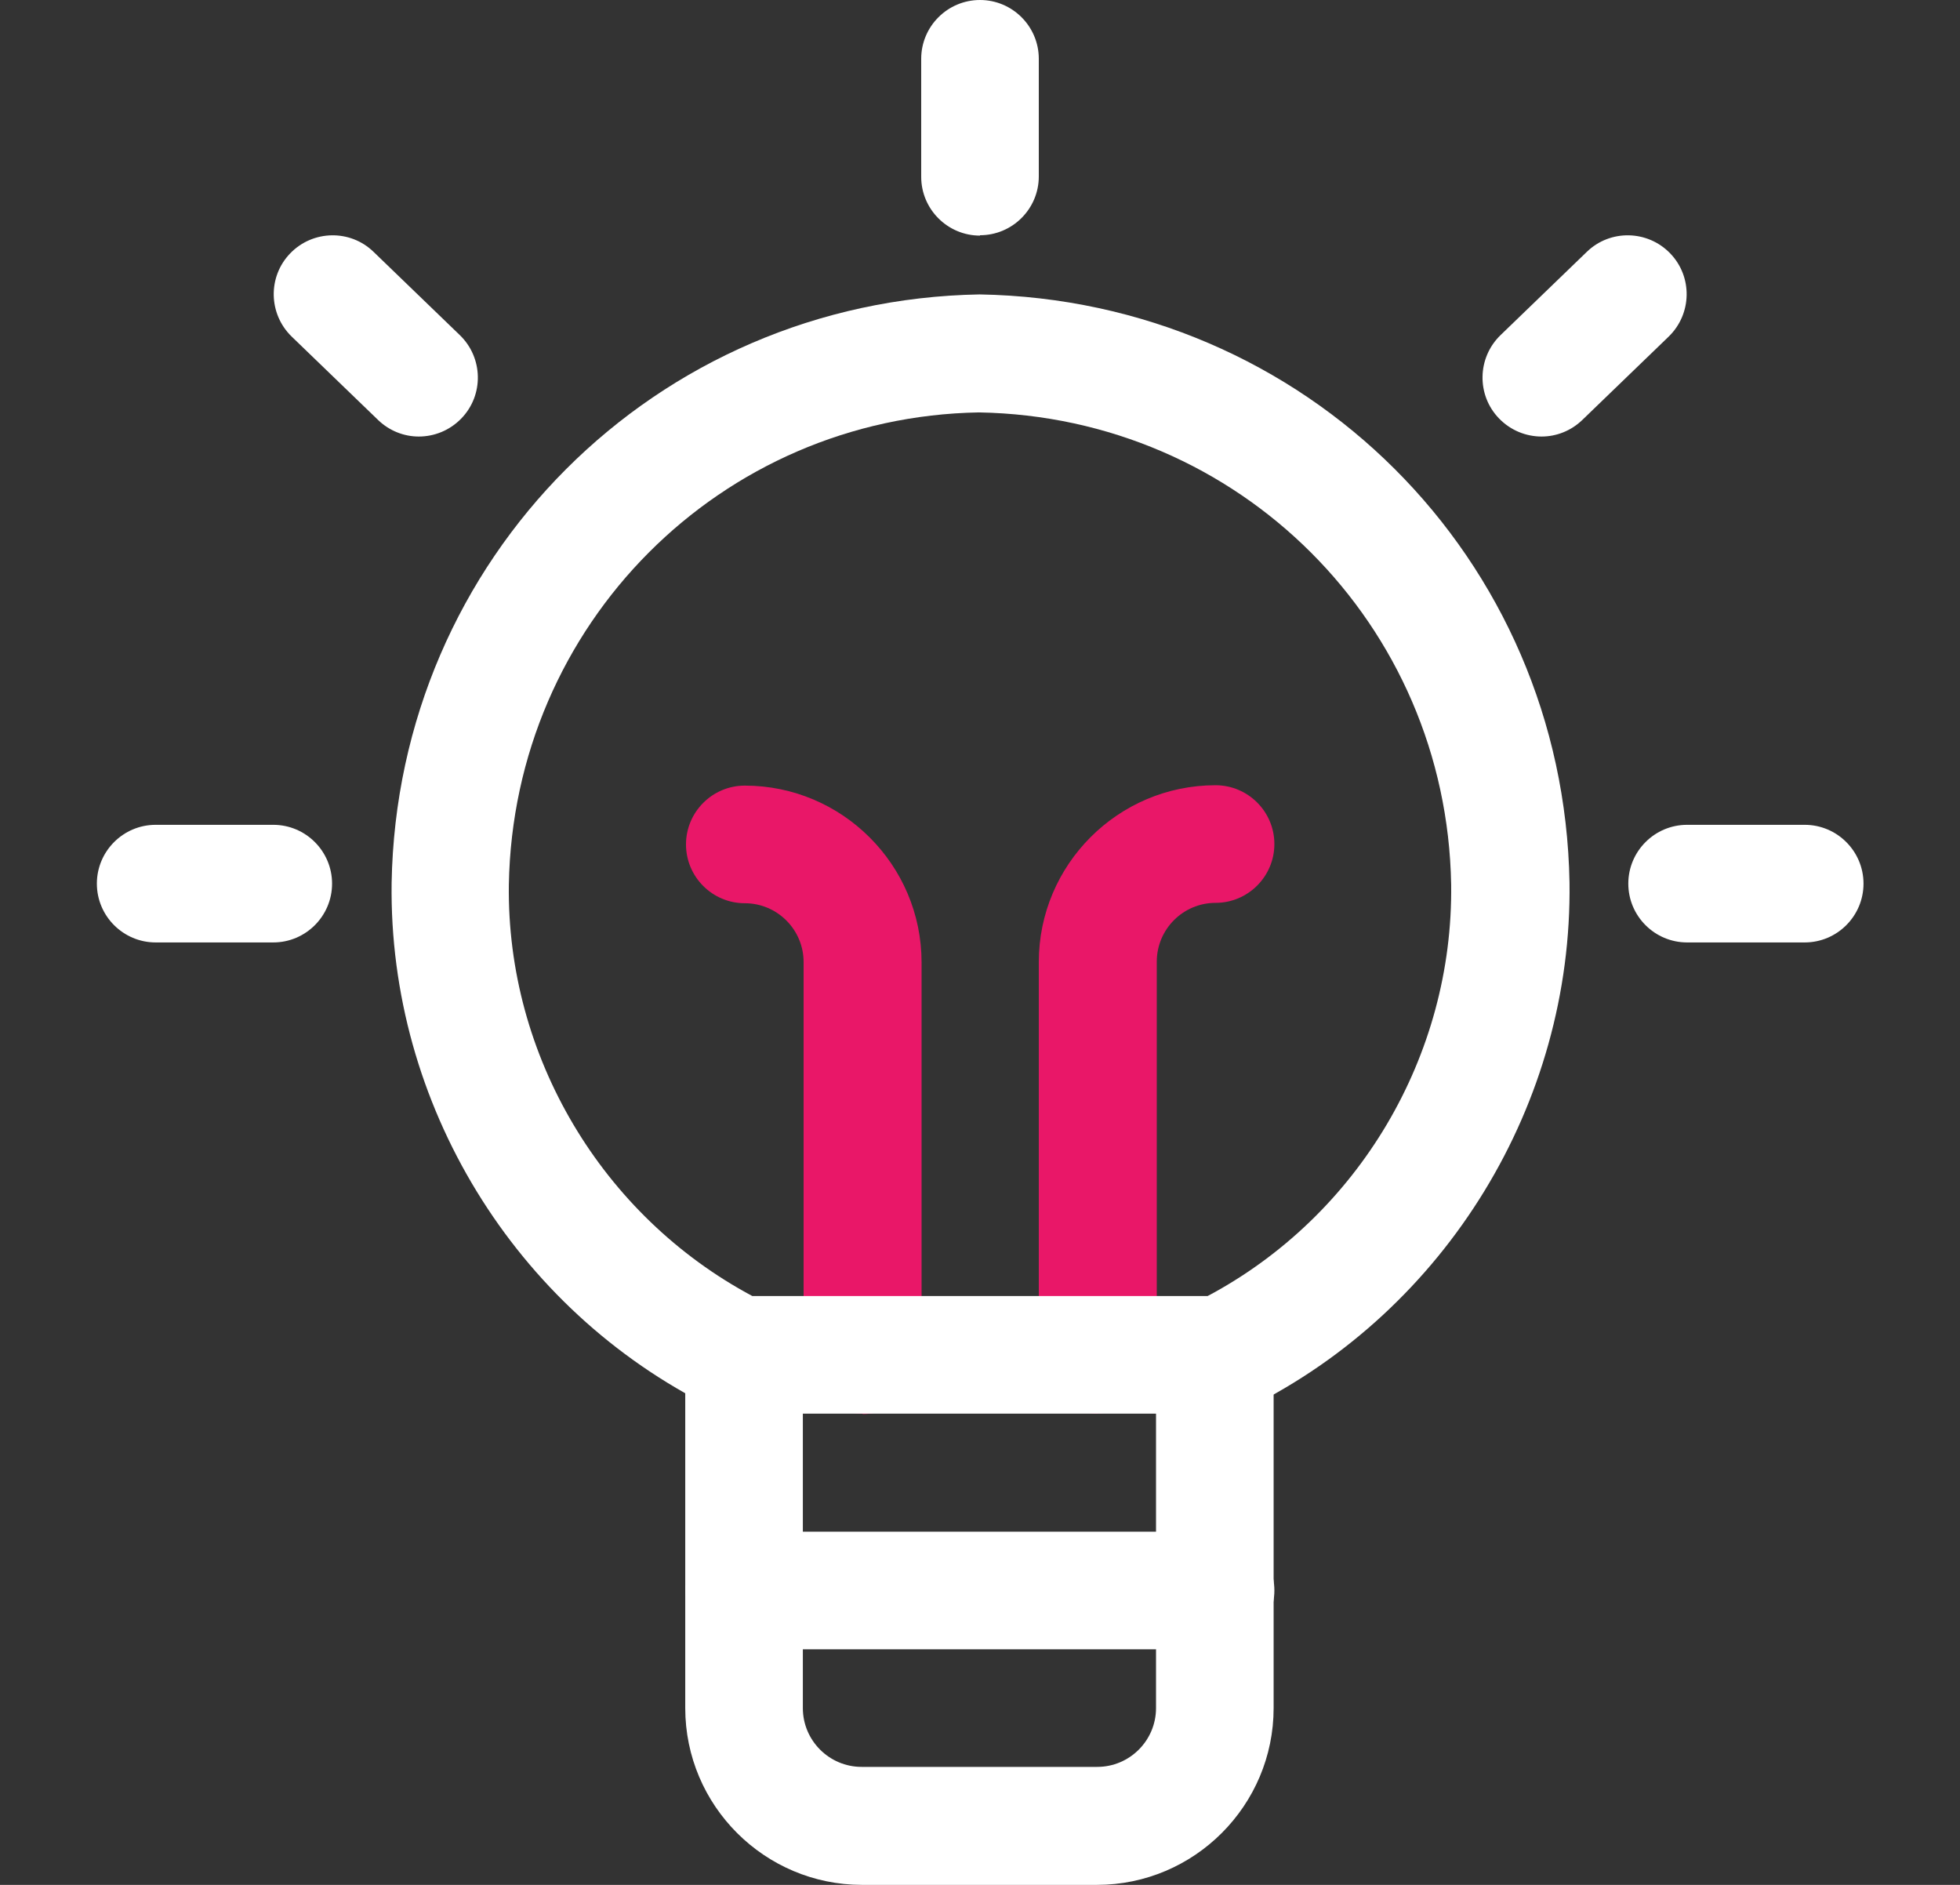
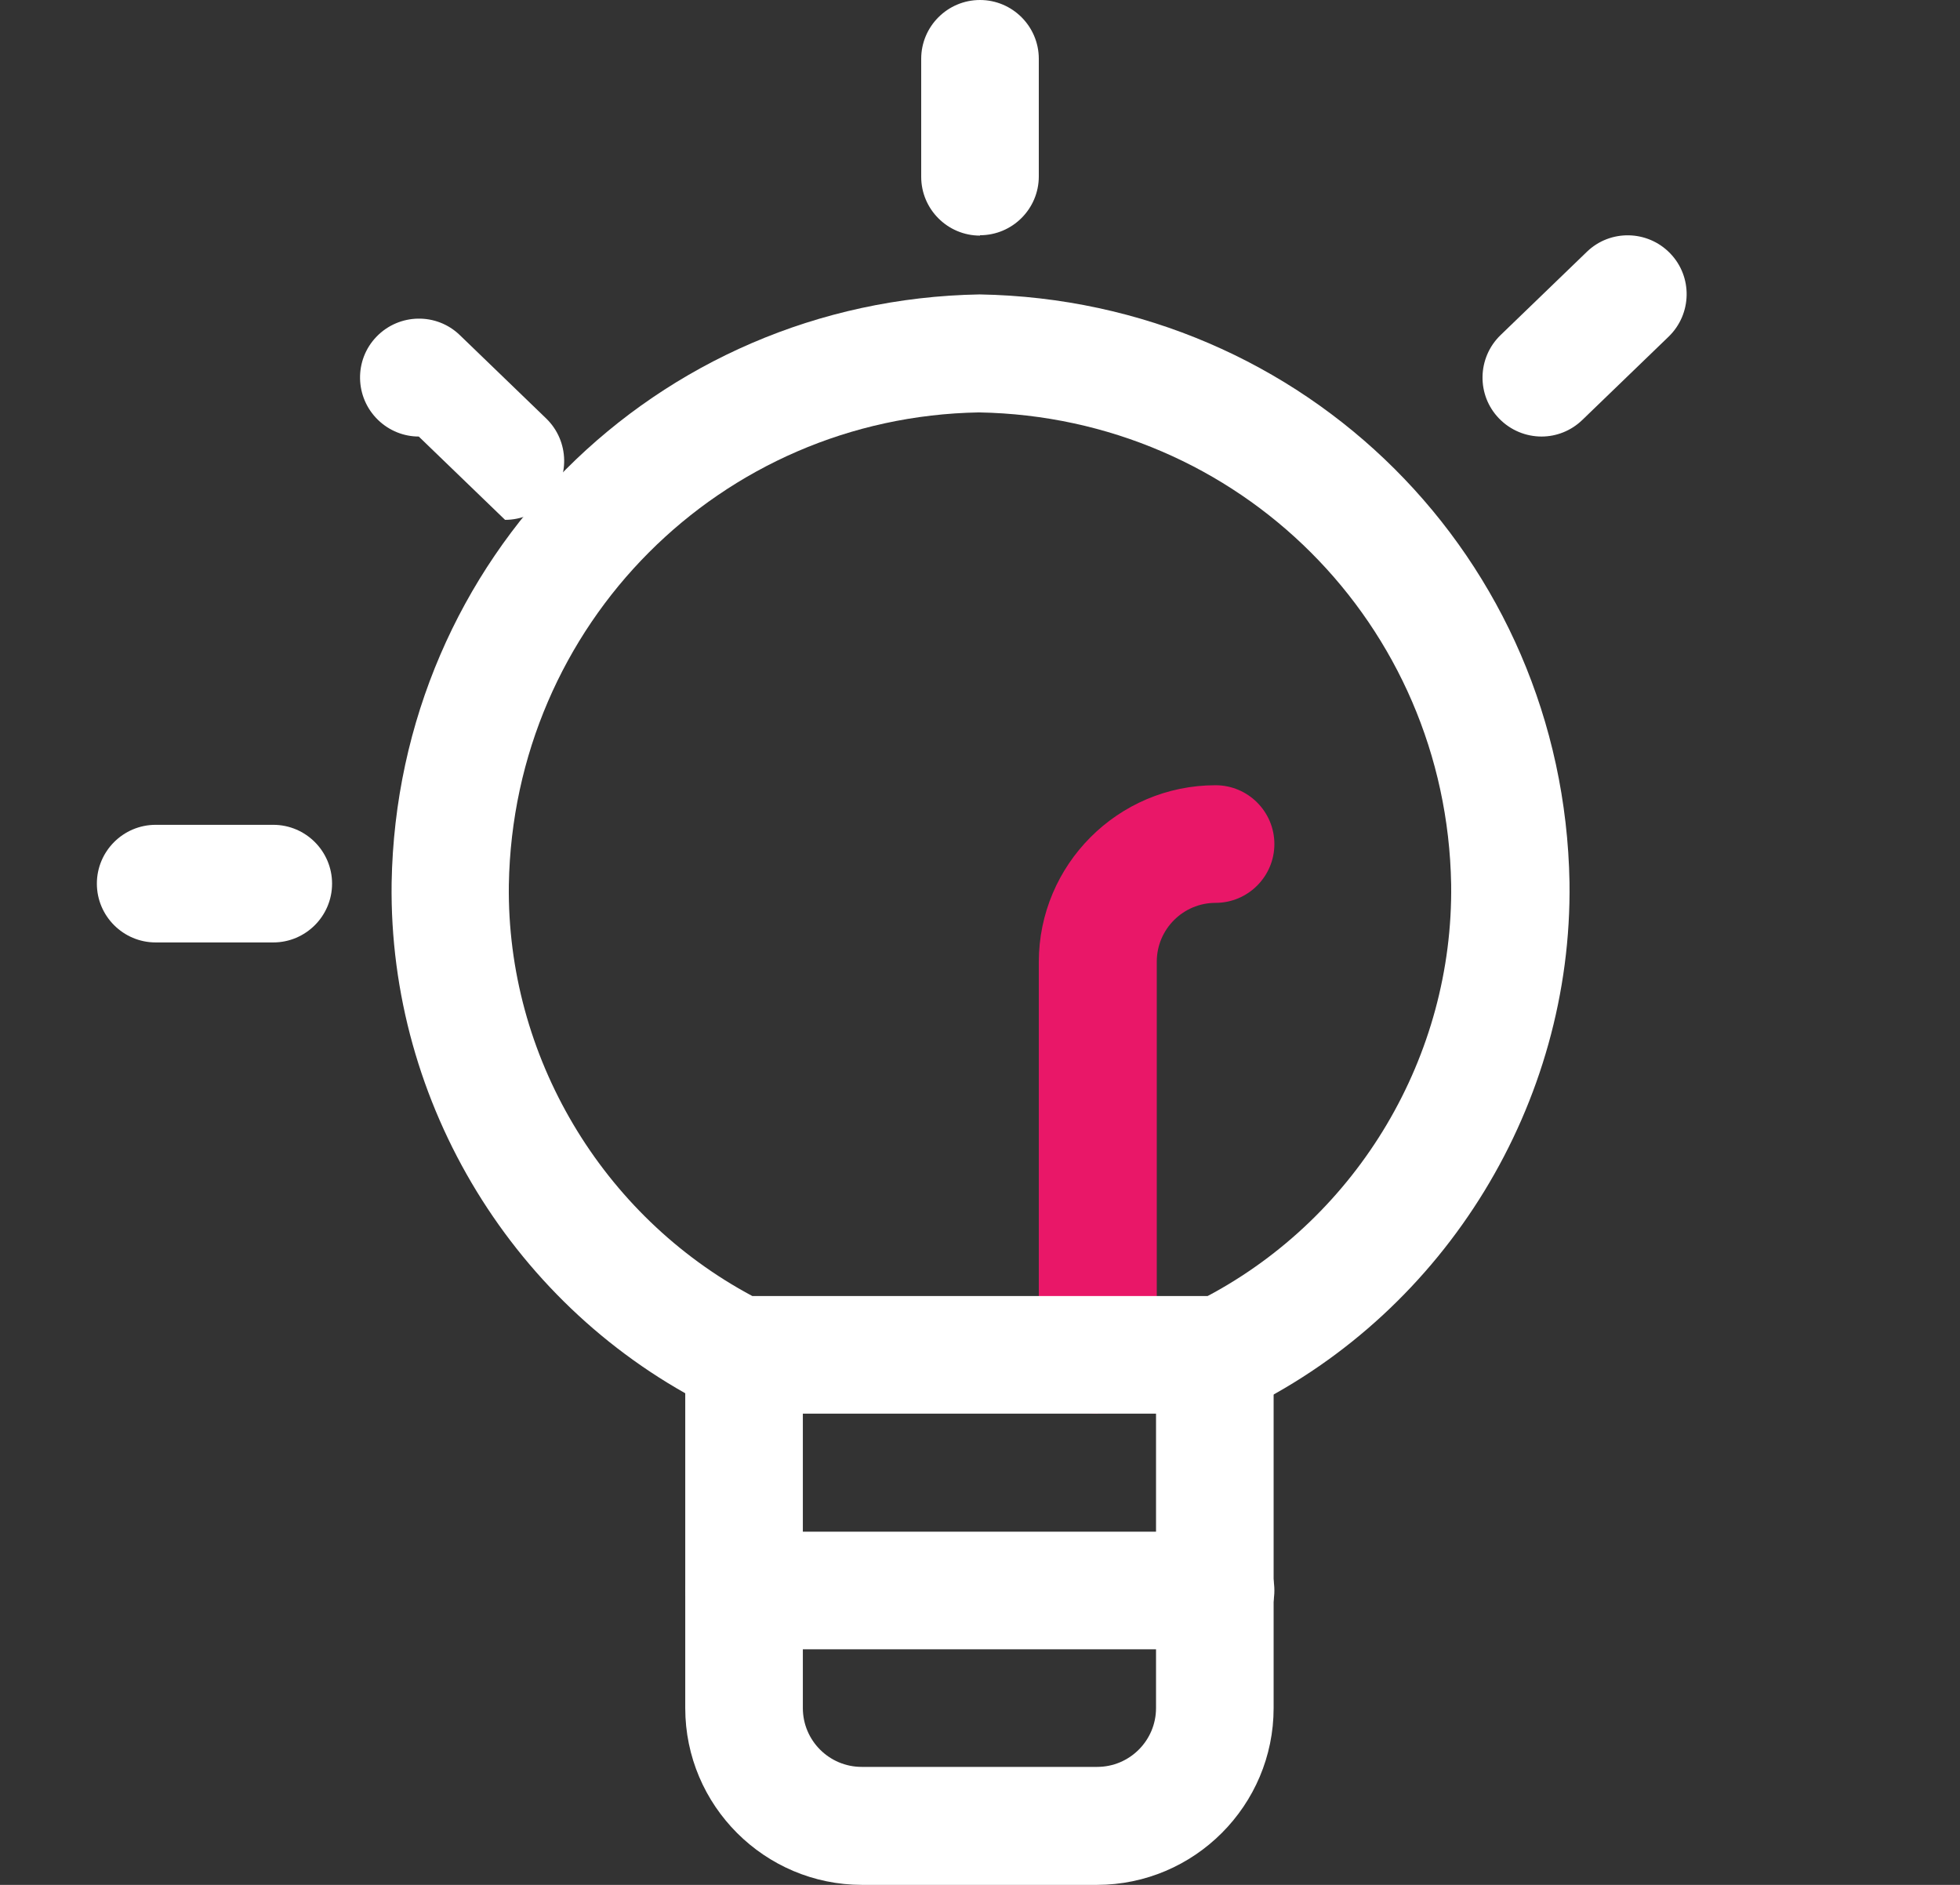
<svg xmlns="http://www.w3.org/2000/svg" id="Layer_1" data-name="Layer 1" width="52" height="50" viewBox="0 0 52 50">
  <rect x="0" y="0" width="52" height="50" fill="#333333" stroke="none" />
  <defs>
    <style>
      .cls-1 {
        fill: #fff;
      }

      .cls-2 {
        fill: #e91768;
      }
    </style>
  </defs>
  <path class="cls-1" d="m29.12,50h-6.25c-2.58,0-4.69-2.1-4.69-4.69v-9.38c0-.86.7-1.56,1.56-1.56s1.56.7,1.56,1.56v9.38c0,.86.7,1.56,1.56,1.56h6.25c.86,0,1.56-.7,1.56-1.56v-9.38c0-.86.7-1.56,1.56-1.56s1.56.7,1.56,1.56v9.38c0,2.58-2.1,4.69-4.69,4.69Z" />
  <path class="cls-1" d="m32.25,43.75h-12.5c-.86,0-1.56-.7-1.56-1.56s.7-1.56,1.56-1.56h12.5c.86,0,1.56.7,1.56,1.56s-.7,1.56-1.56,1.56Z" />
  <path class="cls-1" d="m26,6.25c-.86,0-1.56-.7-1.56-1.56V1.56c0-.86.7-1.56,1.56-1.56s1.56.7,1.56,1.56v3.12c0,.86-.7,1.56-1.56,1.56Z" />
  <path class="cls-1" d="m7.25,25h-3.12c-.86,0-1.56-.7-1.56-1.56s.7-1.56,1.56-1.56h3.12c.86,0,1.56.7,1.56,1.56s-.7,1.56-1.56,1.56Z" />
-   <path class="cls-1" d="m11.11,11.58c-.39,0-.78-.15-1.08-.44l-2.29-2.21c-.62-.6-.64-1.59-.04-2.21.6-.62,1.59-.64,2.21-.04l2.29,2.21c.62.6.64,1.59.04,2.21-.31.32-.72.48-1.13.48Z" />
-   <path class="cls-1" d="m47.88,25h-3.12c-.86,0-1.56-.7-1.56-1.56s.7-1.56,1.56-1.56h3.12c.86,0,1.56.7,1.56,1.56s-.7,1.56-1.56,1.56Z" />
+   <path class="cls-1" d="m11.11,11.58c-.39,0-.78-.15-1.08-.44c-.62-.6-.64-1.59-.04-2.21.6-.62,1.59-.64,2.21-.04l2.29,2.21c.62.6.64,1.59.04,2.21-.31.32-.72.48-1.13.48Z" />
  <path class="cls-1" d="m40.9,11.58c-.41,0-.82-.16-1.13-.48-.6-.62-.58-1.61.04-2.21l2.29-2.21c.62-.6,1.61-.58,2.21.04.6.62.58,1.61-.04,2.21l-2.29,2.21c-.3.29-.69.44-1.08.44Z" />
-   <path class="cls-2" d="m22.88,37.5c-.86,0-1.56-.7-1.56-1.56v-10.42c0-.86-.7-1.56-1.56-1.56s-1.56-.7-1.56-1.56.7-1.56,1.56-1.56c2.58,0,4.69,2.1,4.69,4.69v10.42c0,.86-.7,1.56-1.56,1.56Z" />
  <path class="cls-2" d="m29.12,37.5c-.86,0-1.56-.7-1.56-1.56v-10.42c0-2.58,2.1-4.69,4.69-4.69.86,0,1.56.7,1.56,1.56s-.7,1.56-1.56,1.56-1.56.7-1.56,1.56v10.42c0,.86-.7,1.56-1.56,1.56Z" />
  <path class="cls-1" d="m32.42,37.5h-12.83c-.24,0-.48-.05-.69-.16-5.25-2.6-8.59-8.06-8.51-13.92.15-8.61,7-15.46,15.6-15.61,8.65.15,15.5,7,15.65,15.6.08,5.86-3.27,11.33-8.51,13.93-.22.11-.45.16-.69.16Zm-12.46-3.12h12.08c4-2.13,6.52-6.37,6.46-10.92-.12-6.9-5.62-12.4-12.53-12.52-6.85.12-12.35,5.62-12.47,12.53-.06,4.54,2.47,8.78,6.46,10.91Z" />
</svg>